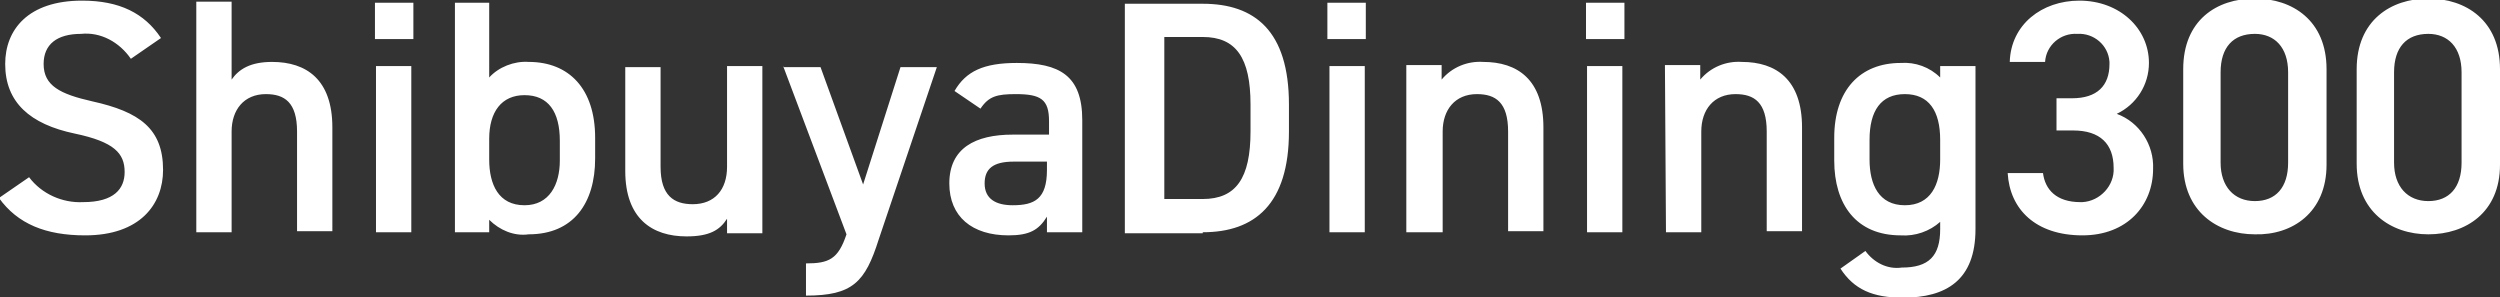
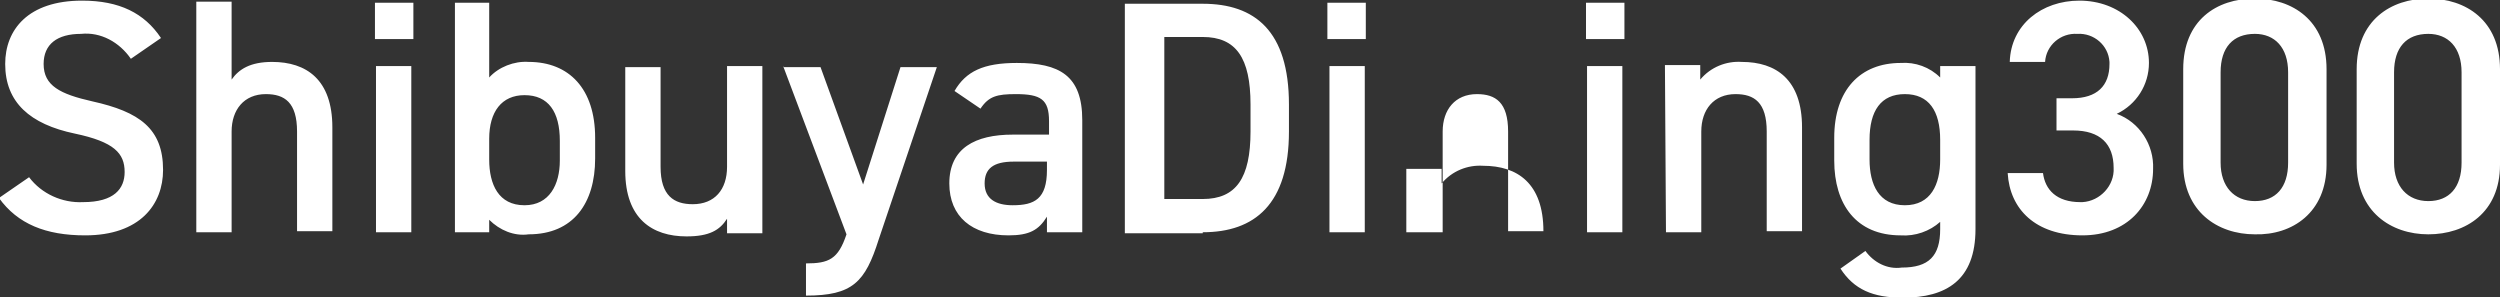
<svg xmlns="http://www.w3.org/2000/svg" version="1.1" id="レイヤー_1" x="0px" y="0px" viewBox="0 0 240.7 28.6" style="enable-background:new 0 0 240.7 28.6;" xml:space="preserve">
  <rect x="0" y="0" width="240.7" height="28.6" fill="#333333" stroke="none" />
  <style type="text/css">
	.st0{fill:#FFFFFF;}
</style>
  <g id="logo2-wh" transform="translate(-40 -252.439)">
-     <path id="パス_154009" class="st0" d="M55.5,256.1c-1.6-2.4-4-3.6-7.6-3.6c-5.2,0-7.4,2.8-7.4,6.1c0,3.7,2.4,5.8,6.7,6.7   c3.8,0.8,4.8,1.9,4.8,3.7c0,1.6-1,2.9-4,2.9c-2,0.1-4-0.8-5.2-2.4l-2.9,2c1.8,2.5,4.5,3.6,8.3,3.6c5.3,0,7.5-3,7.5-6.3   c0-4-2.3-5.6-6.8-6.6c-3.1-0.7-4.7-1.5-4.7-3.6c0-1.9,1.3-2.9,3.6-2.9c1.9-0.2,3.7,0.8,4.8,2.4L55.5,256.1z M58.9,274.8h3.4v-9.7   c0-2.1,1.2-3.6,3.3-3.6c1.8,0,3,0.8,3,3.6v9.6h3.4v-10c0-4.6-2.5-6.3-5.8-6.3c-2.1,0-3.2,0.7-3.9,1.7v-7.5h-3.4L58.9,274.8z    M76.2,274.8h3.4v-16h-3.4V274.8z M76.1,256.2h3.7v-3.5h-3.7V256.2z M87.1,252.7h-3.3v22.1h3.3v-1.2c1,1,2.4,1.6,3.8,1.4   c4.3,0,6.4-3,6.4-7.3v-2c0-4.7-2.5-7.3-6.4-7.3c-1.4-0.1-2.9,0.5-3.8,1.5L87.1,252.7z M90.5,272.2c-2.5,0-3.4-2-3.4-4.4v-2   c0-2.6,1.2-4.2,3.4-4.2c2.3,0,3.4,1.6,3.4,4.4v1.9C93.9,270.2,92.9,272.2,90.5,272.2z M113.4,258.8H110v9.7c0,2.2-1.2,3.6-3.3,3.6   c-1.8,0-3.1-0.8-3.1-3.6v-9.6h-3.4v10c0,4.6,2.6,6.3,5.9,6.3c2.2,0,3.2-0.6,3.9-1.7v1.4h3.4L113.4,258.8z M115.4,258.8l6.1,16.2   c-0.8,2.4-1.7,2.8-3.9,2.8v3.1c4.5,0,5.7-1.3,7-5.4l5.6-16.6h-3.5l-3.6,11.3l-4.1-11.3H115.4z M131.4,270.1c0,3.2,2.2,5,5.7,5   c2,0,2.9-0.5,3.7-1.8v1.5h3.4v-10.8c0-4.3-2.2-5.5-6.3-5.5c-3.2,0-4.9,0.8-6,2.7l2.5,1.7c0.8-1.2,1.6-1.4,3.4-1.4   c2.4,0,3.2,0.5,3.2,2.6v1.3h-3.5C133.9,265.4,131.4,266.7,131.4,270.1z M140.8,268.8c0,2.8-1.2,3.4-3.3,3.4c-1.6,0-2.7-0.6-2.7-2.1   c0-1.4,0.8-2.1,2.8-2.1h3.2V268.8z M155.8,274.8c5,0,8.3-2.7,8.3-9.7v-2.6c0-7.1-3.3-9.7-8.3-9.7h-7.5v22.1H155.8z M155.8,271.6   h-3.7V256h3.7c3.2,0,4.6,2,4.6,6.5v2.6C160.4,269.6,159,271.6,155.8,271.6z M168,274.8h3.4v-16H168V274.8z M167.8,256.2h3.7v-3.5   h-3.7V256.2z M175.5,274.8h3.4v-9.7c0-2.1,1.2-3.6,3.3-3.6c1.8,0,3,0.8,3,3.6v9.6h3.4v-10c0-4.6-2.5-6.3-5.8-6.3   c-1.5-0.1-3,0.5-4,1.7v-1.4h-3.4V274.8z M192.8,274.8h3.4v-16h-3.4V274.8z M192.7,256.2h3.7v-3.5h-3.7V256.2z M200.4,274.8h3.4   v-9.7c0-2.1,1.2-3.6,3.3-3.6c1.8,0,3,0.8,3,3.6v9.6h3.4v-10c0-4.6-2.5-6.3-5.8-6.3c-1.5-0.1-3,0.5-4,1.7v-1.4h-3.4L200.4,274.8z    M226.8,259.9c-1-1-2.4-1.5-3.8-1.4c-3.9,0-6.4,2.6-6.4,7.2v2.2c0,4.2,2.1,7.2,6.4,7.2c1.4,0.1,2.8-0.4,3.8-1.3v0.7   c0,2.6-1.1,3.7-3.7,3.7c-1.4,0.2-2.7-0.5-3.5-1.6l-2.4,1.7c1.3,2,3.1,2.8,6,2.8c4.2,0,7-1.7,7-6.6v-15.7h-3.4V259.9z M223.4,272.2   c-2.5,0-3.4-2-3.4-4.4v-1.9c0-2.8,1.1-4.4,3.4-4.4c2.3,0,3.4,1.6,3.4,4.4v1.9C226.8,270.2,225.9,272.2,223.4,272.2z M238.1,265h1.5   c2.6,0,3.9,1.3,3.9,3.6c0.1,1.7-1.3,3.2-3,3.3c-0.1,0-0.2,0-0.2,0c-2.3,0-3.4-1.2-3.6-2.8h-3.4c0.2,3.5,2.7,6,7.2,6   c4.3,0,6.8-2.9,6.8-6.4c0.1-2.3-1.3-4.5-3.5-5.3c1.9-0.9,3.1-2.8,3.1-4.9c0-3.3-2.8-6-6.7-6c-3.6,0-6.6,2.3-6.7,5.9h3.4   c0.1-1.6,1.5-2.8,3.1-2.7c1.6-0.1,3,1.1,3.1,2.7c0,0.1,0,0.1,0,0.2c0,2.1-1.2,3.3-3.6,3.3h-1.5V265z M264,268.3v-9.2   c0-4.7-3.3-6.8-6.9-6.8c-3.7,0-6.9,2.1-6.9,6.8v9.1c0,4.6,3.3,6.8,6.9,6.8C260.7,275.1,264,272.9,264,268.3z M260.3,259.4v8.7   c0,2.4-1.2,3.7-3.2,3.7c-2,0-3.3-1.4-3.3-3.7v-8.7c0-2.4,1.2-3.7,3.3-3.7C259,255.7,260.3,257,260.3,259.4z M280.7,268.3v-9.2   c0-4.7-3.3-6.8-6.9-6.8s-6.9,2.1-6.9,6.8v9.1c0,4.6,3.3,6.8,6.9,6.8S280.7,272.9,280.7,268.3z M277,259.4v8.7   c0,2.4-1.2,3.7-3.2,3.7c-2,0-3.3-1.4-3.3-3.7v-8.7c0-2.4,1.2-3.7,3.3-3.7C275.7,255.7,277,257,277,259.4z" />
+     <path id="パス_154009" class="st0" d="M55.5,256.1c-1.6-2.4-4-3.6-7.6-3.6c-5.2,0-7.4,2.8-7.4,6.1c0,3.7,2.4,5.8,6.7,6.7   c3.8,0.8,4.8,1.9,4.8,3.7c0,1.6-1,2.9-4,2.9c-2,0.1-4-0.8-5.2-2.4l-2.9,2c1.8,2.5,4.5,3.6,8.3,3.6c5.3,0,7.5-3,7.5-6.3   c0-4-2.3-5.6-6.8-6.6c-3.1-0.7-4.7-1.5-4.7-3.6c0-1.9,1.3-2.9,3.6-2.9c1.9-0.2,3.7,0.8,4.8,2.4L55.5,256.1z M58.9,274.8h3.4v-9.7   c0-2.1,1.2-3.6,3.3-3.6c1.8,0,3,0.8,3,3.6v9.6h3.4v-10c0-4.6-2.5-6.3-5.8-6.3c-2.1,0-3.2,0.7-3.9,1.7v-7.5h-3.4L58.9,274.8z    M76.2,274.8h3.4v-16h-3.4V274.8z M76.1,256.2h3.7v-3.5h-3.7V256.2z M87.1,252.7h-3.3v22.1h3.3v-1.2c1,1,2.4,1.6,3.8,1.4   c4.3,0,6.4-3,6.4-7.3v-2c0-4.7-2.5-7.3-6.4-7.3c-1.4-0.1-2.9,0.5-3.8,1.5L87.1,252.7z M90.5,272.2c-2.5,0-3.4-2-3.4-4.4v-2   c0-2.6,1.2-4.2,3.4-4.2c2.3,0,3.4,1.6,3.4,4.4v1.9C93.9,270.2,92.9,272.2,90.5,272.2z M113.4,258.8H110v9.7c0,2.2-1.2,3.6-3.3,3.6   c-1.8,0-3.1-0.8-3.1-3.6v-9.6h-3.4v10c0,4.6,2.6,6.3,5.9,6.3c2.2,0,3.2-0.6,3.9-1.7v1.4h3.4L113.4,258.8z M115.4,258.8l6.1,16.2   c-0.8,2.4-1.7,2.8-3.9,2.8v3.1c4.5,0,5.7-1.3,7-5.4l5.6-16.6h-3.5l-3.6,11.3l-4.1-11.3H115.4z M131.4,270.1c0,3.2,2.2,5,5.7,5   c2,0,2.9-0.5,3.7-1.8v1.5h3.4v-10.8c0-4.3-2.2-5.5-6.3-5.5c-3.2,0-4.9,0.8-6,2.7l2.5,1.7c0.8-1.2,1.6-1.4,3.4-1.4   c2.4,0,3.2,0.5,3.2,2.6v1.3h-3.5C133.9,265.4,131.4,266.7,131.4,270.1z M140.8,268.8c0,2.8-1.2,3.4-3.3,3.4c-1.6,0-2.7-0.6-2.7-2.1   c0-1.4,0.8-2.1,2.8-2.1h3.2V268.8z M155.8,274.8c5,0,8.3-2.7,8.3-9.7v-2.6c0-7.1-3.3-9.7-8.3-9.7h-7.5v22.1H155.8z M155.8,271.6   h-3.7V256h3.7c3.2,0,4.6,2,4.6,6.5v2.6C160.4,269.6,159,271.6,155.8,271.6z M168,274.8h3.4v-16H168V274.8z M167.8,256.2h3.7v-3.5   h-3.7V256.2z M175.5,274.8h3.4v-9.7c0-2.1,1.2-3.6,3.3-3.6c1.8,0,3,0.8,3,3.6v9.6h3.4c0-4.6-2.5-6.3-5.8-6.3   c-1.5-0.1-3,0.5-4,1.7v-1.4h-3.4V274.8z M192.8,274.8h3.4v-16h-3.4V274.8z M192.7,256.2h3.7v-3.5h-3.7V256.2z M200.4,274.8h3.4   v-9.7c0-2.1,1.2-3.6,3.3-3.6c1.8,0,3,0.8,3,3.6v9.6h3.4v-10c0-4.6-2.5-6.3-5.8-6.3c-1.5-0.1-3,0.5-4,1.7v-1.4h-3.4L200.4,274.8z    M226.8,259.9c-1-1-2.4-1.5-3.8-1.4c-3.9,0-6.4,2.6-6.4,7.2v2.2c0,4.2,2.1,7.2,6.4,7.2c1.4,0.1,2.8-0.4,3.8-1.3v0.7   c0,2.6-1.1,3.7-3.7,3.7c-1.4,0.2-2.7-0.5-3.5-1.6l-2.4,1.7c1.3,2,3.1,2.8,6,2.8c4.2,0,7-1.7,7-6.6v-15.7h-3.4V259.9z M223.4,272.2   c-2.5,0-3.4-2-3.4-4.4v-1.9c0-2.8,1.1-4.4,3.4-4.4c2.3,0,3.4,1.6,3.4,4.4v1.9C226.8,270.2,225.9,272.2,223.4,272.2z M238.1,265h1.5   c2.6,0,3.9,1.3,3.9,3.6c0.1,1.7-1.3,3.2-3,3.3c-0.1,0-0.2,0-0.2,0c-2.3,0-3.4-1.2-3.6-2.8h-3.4c0.2,3.5,2.7,6,7.2,6   c4.3,0,6.8-2.9,6.8-6.4c0.1-2.3-1.3-4.5-3.5-5.3c1.9-0.9,3.1-2.8,3.1-4.9c0-3.3-2.8-6-6.7-6c-3.6,0-6.6,2.3-6.7,5.9h3.4   c0.1-1.6,1.5-2.8,3.1-2.7c1.6-0.1,3,1.1,3.1,2.7c0,0.1,0,0.1,0,0.2c0,2.1-1.2,3.3-3.6,3.3h-1.5V265z M264,268.3v-9.2   c0-4.7-3.3-6.8-6.9-6.8c-3.7,0-6.9,2.1-6.9,6.8v9.1c0,4.6,3.3,6.8,6.9,6.8C260.7,275.1,264,272.9,264,268.3z M260.3,259.4v8.7   c0,2.4-1.2,3.7-3.2,3.7c-2,0-3.3-1.4-3.3-3.7v-8.7c0-2.4,1.2-3.7,3.3-3.7C259,255.7,260.3,257,260.3,259.4z M280.7,268.3v-9.2   c0-4.7-3.3-6.8-6.9-6.8s-6.9,2.1-6.9,6.8v9.1c0,4.6,3.3,6.8,6.9,6.8S280.7,272.9,280.7,268.3z M277,259.4v8.7   c0,2.4-1.2,3.7-3.2,3.7c-2,0-3.3-1.4-3.3-3.7v-8.7c0-2.4,1.2-3.7,3.3-3.7C275.7,255.7,277,257,277,259.4z" />
  </g>
</svg>